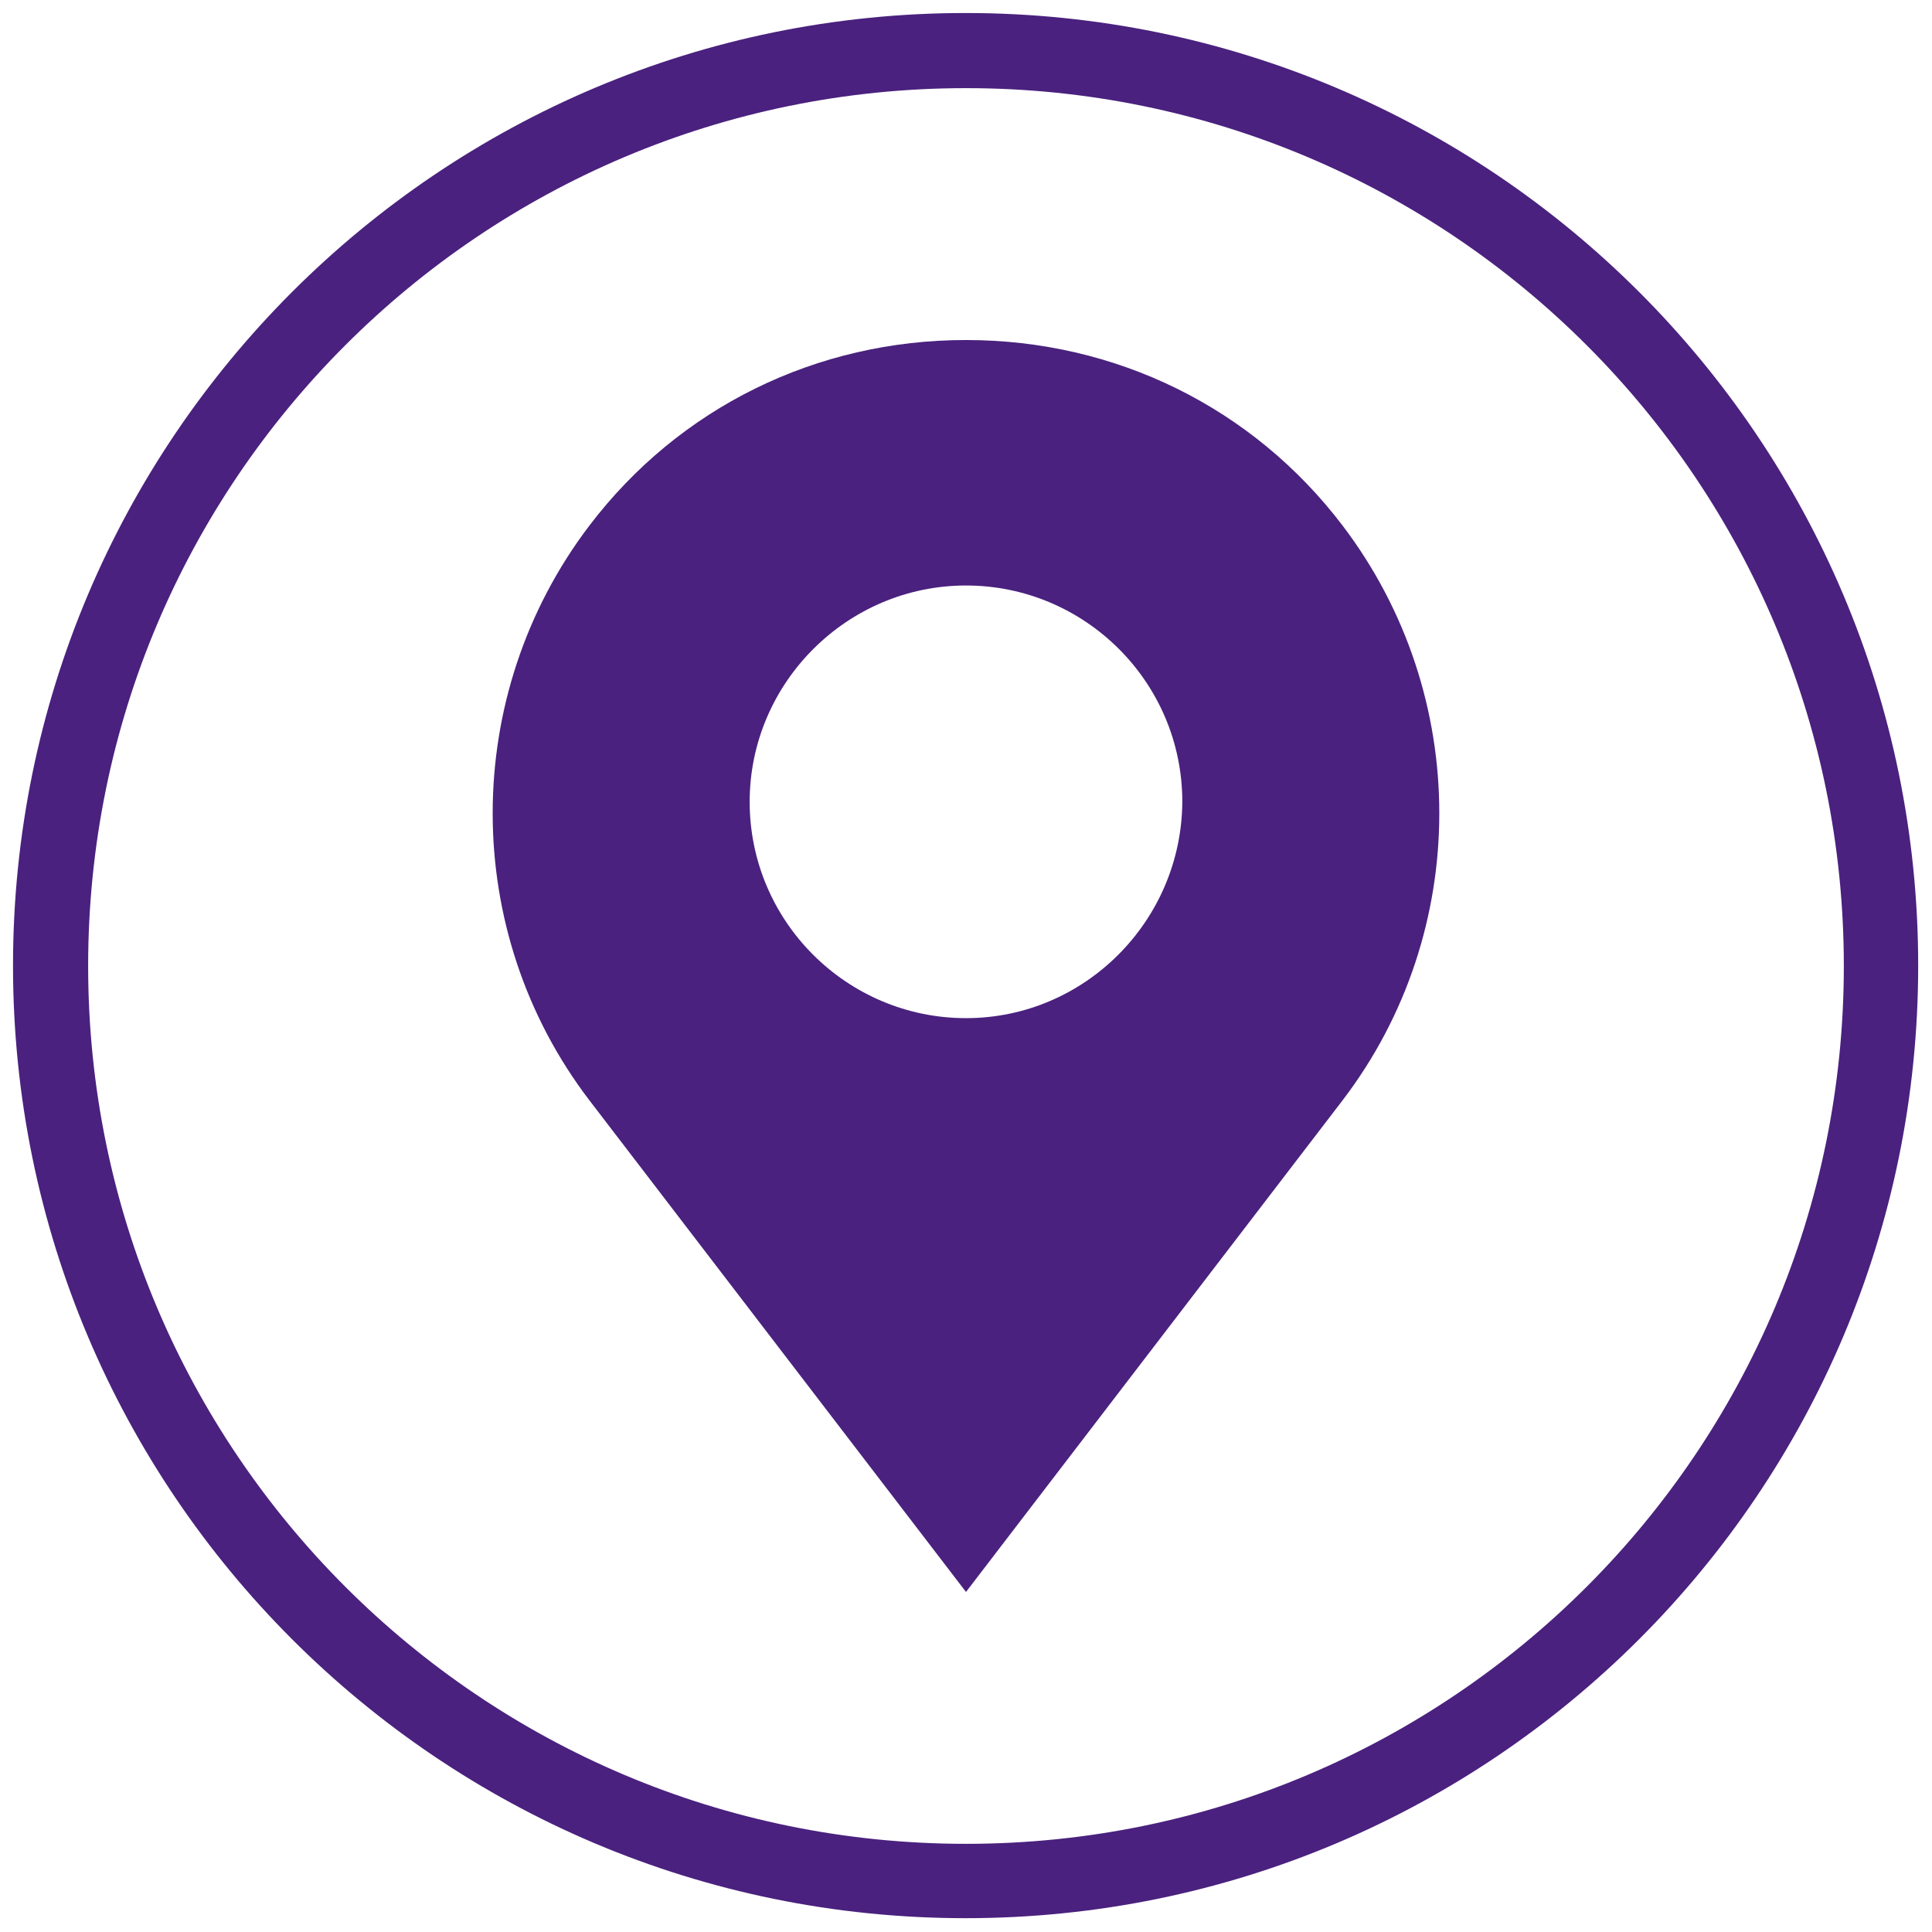
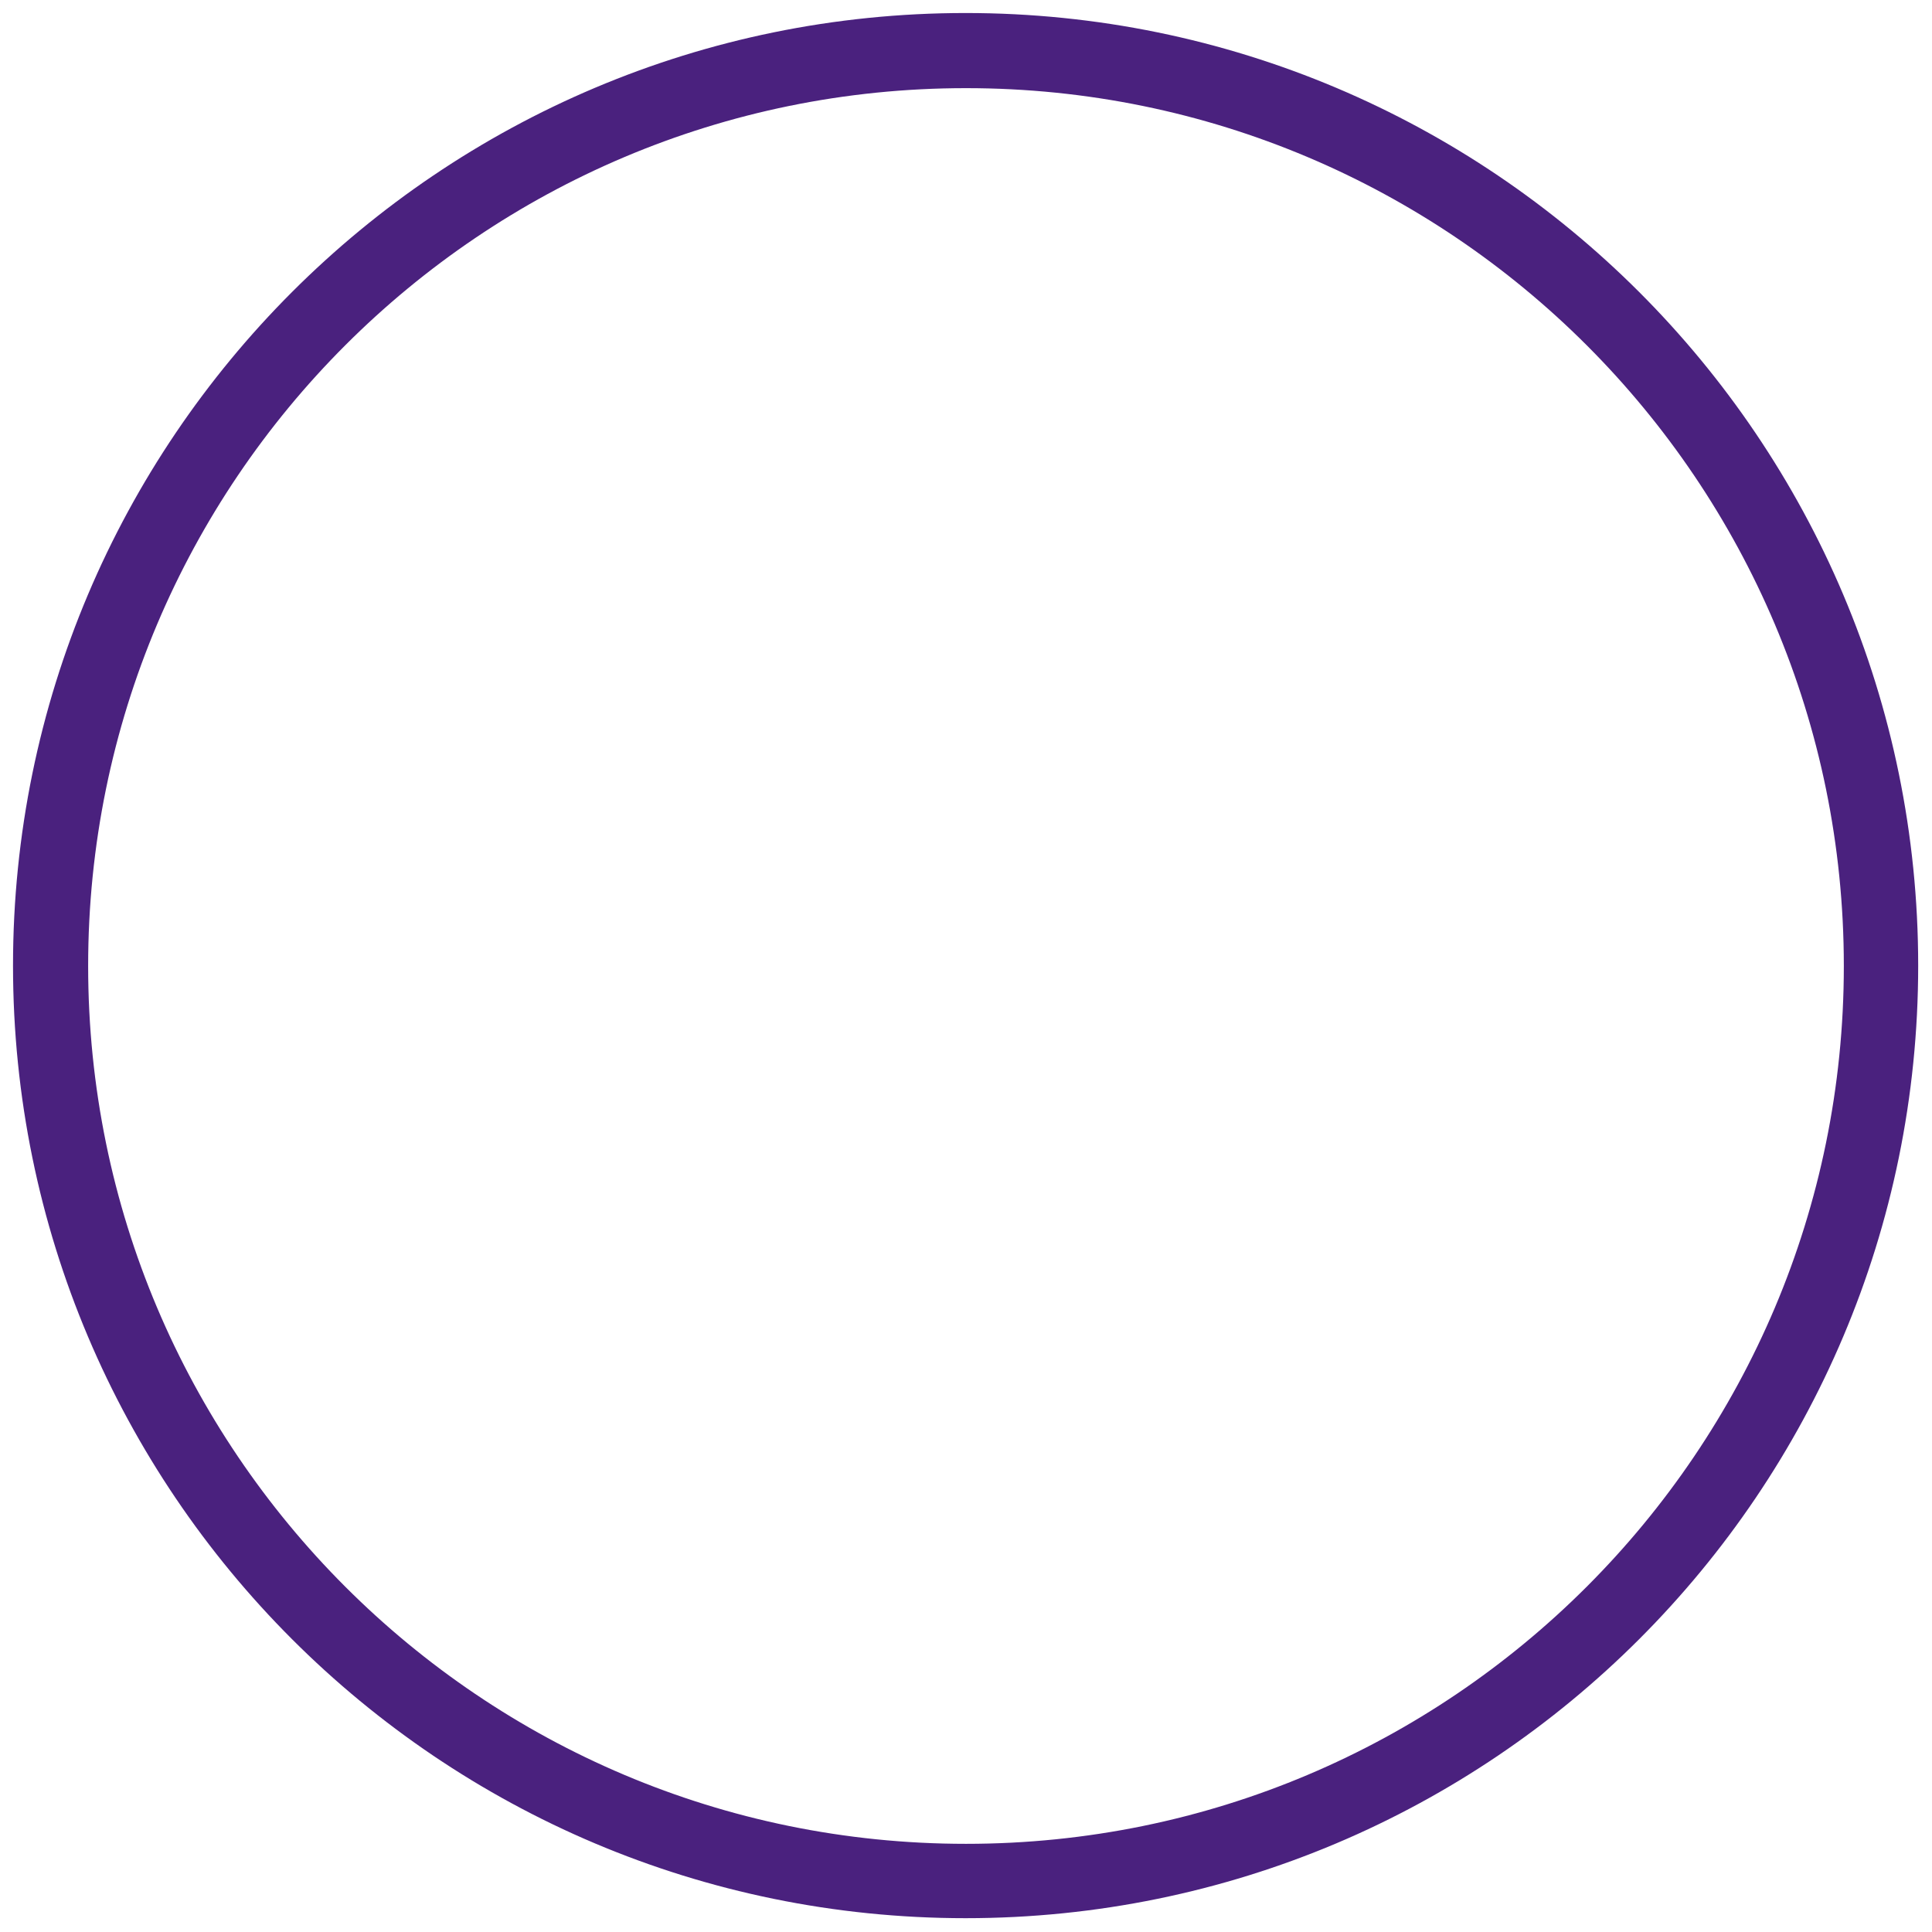
<svg xmlns="http://www.w3.org/2000/svg" width="1080" zoomAndPan="magnify" viewBox="0 0 810 810" height="1080" preserveAspectRatio="xMidYMid meet" version="1.2">
  <defs>
    <clipPath id="ce3a606fc1">
      <path d="M 5.457 5.457 L 804.207 5.457 L 804.207 804.207 L 5.457 804.207 Z M 5.457 5.457 " />
    </clipPath>
    <clipPath id="e4d121379d">
-       <path d="M 404.832 5.457 C 184.266 5.457 5.457 184.266 5.457 404.832 C 5.457 625.402 184.266 804.207 404.832 804.207 C 625.402 804.207 804.207 625.402 804.207 404.832 C 804.207 184.266 625.402 5.457 404.832 5.457 Z M 404.832 5.457 " />
+       <path d="M 404.832 5.457 C 184.266 5.457 5.457 184.266 5.457 404.832 C 5.457 625.402 184.266 804.207 404.832 804.207 C 625.402 804.207 804.207 625.402 804.207 404.832 C 804.207 184.266 625.402 5.457 404.832 5.457 Z " />
    </clipPath>
    <clipPath id="59ceae4879">
-       <path d="M 206 142.555 L 604 142.555 L 604 667.555 L 206 667.555 Z M 206 142.555 " />
-     </clipPath>
+       </clipPath>
  </defs>
  <g id="8d5672dd79">
    <g clip-rule="nonzero" clip-path="url(#ce3a606fc1)">
      <g clip-rule="nonzero" clip-path="url(#e4d121379d)">
        <path style="fill:none;stroke-width:84;stroke-linecap:butt;stroke-linejoin:miter;stroke:#4a217e;stroke-opacity:1;stroke-miterlimit:4;" d="M 532.717 -0.002 C 238.508 -0.002 -0.002 238.508 -0.002 532.717 C -0.002 826.932 238.508 1065.436 532.717 1065.436 C 826.932 1065.436 1065.436 826.932 1065.436 532.717 C 1065.436 238.508 826.932 -0.002 532.717 -0.002 Z M 532.717 -0.002 " transform="matrix(0.75,0,0,0.75,5.458,5.458)" />
      </g>
    </g>
    <g clip-rule="nonzero" clip-path="url(#59ceae4879)">
-       <path style=" stroke:none;fill-rule:nonzero;fill:#4a217e;fill-opacity:1;" d="M 562.91 220.387 C 525.281 170.855 467.711 142.555 404.996 142.555 C 342.281 142.555 284.711 170.855 247.082 220.387 C 193.051 291.461 193.051 390.523 247.082 461.277 L 404.996 667.438 L 562.91 461.277 C 616.941 390.523 616.941 291.461 562.91 220.387 Z M 404.996 426.863 C 355.145 426.863 314.301 386.34 314.301 336.168 C 314.301 286.316 355.145 245.473 404.996 245.473 C 454.848 245.473 495.691 285.996 495.691 336.168 C 495.371 386.02 454.848 426.863 404.996 426.863 Z M 404.996 426.863 " />
-     </g>
+       </g>
  </g>
</svg>